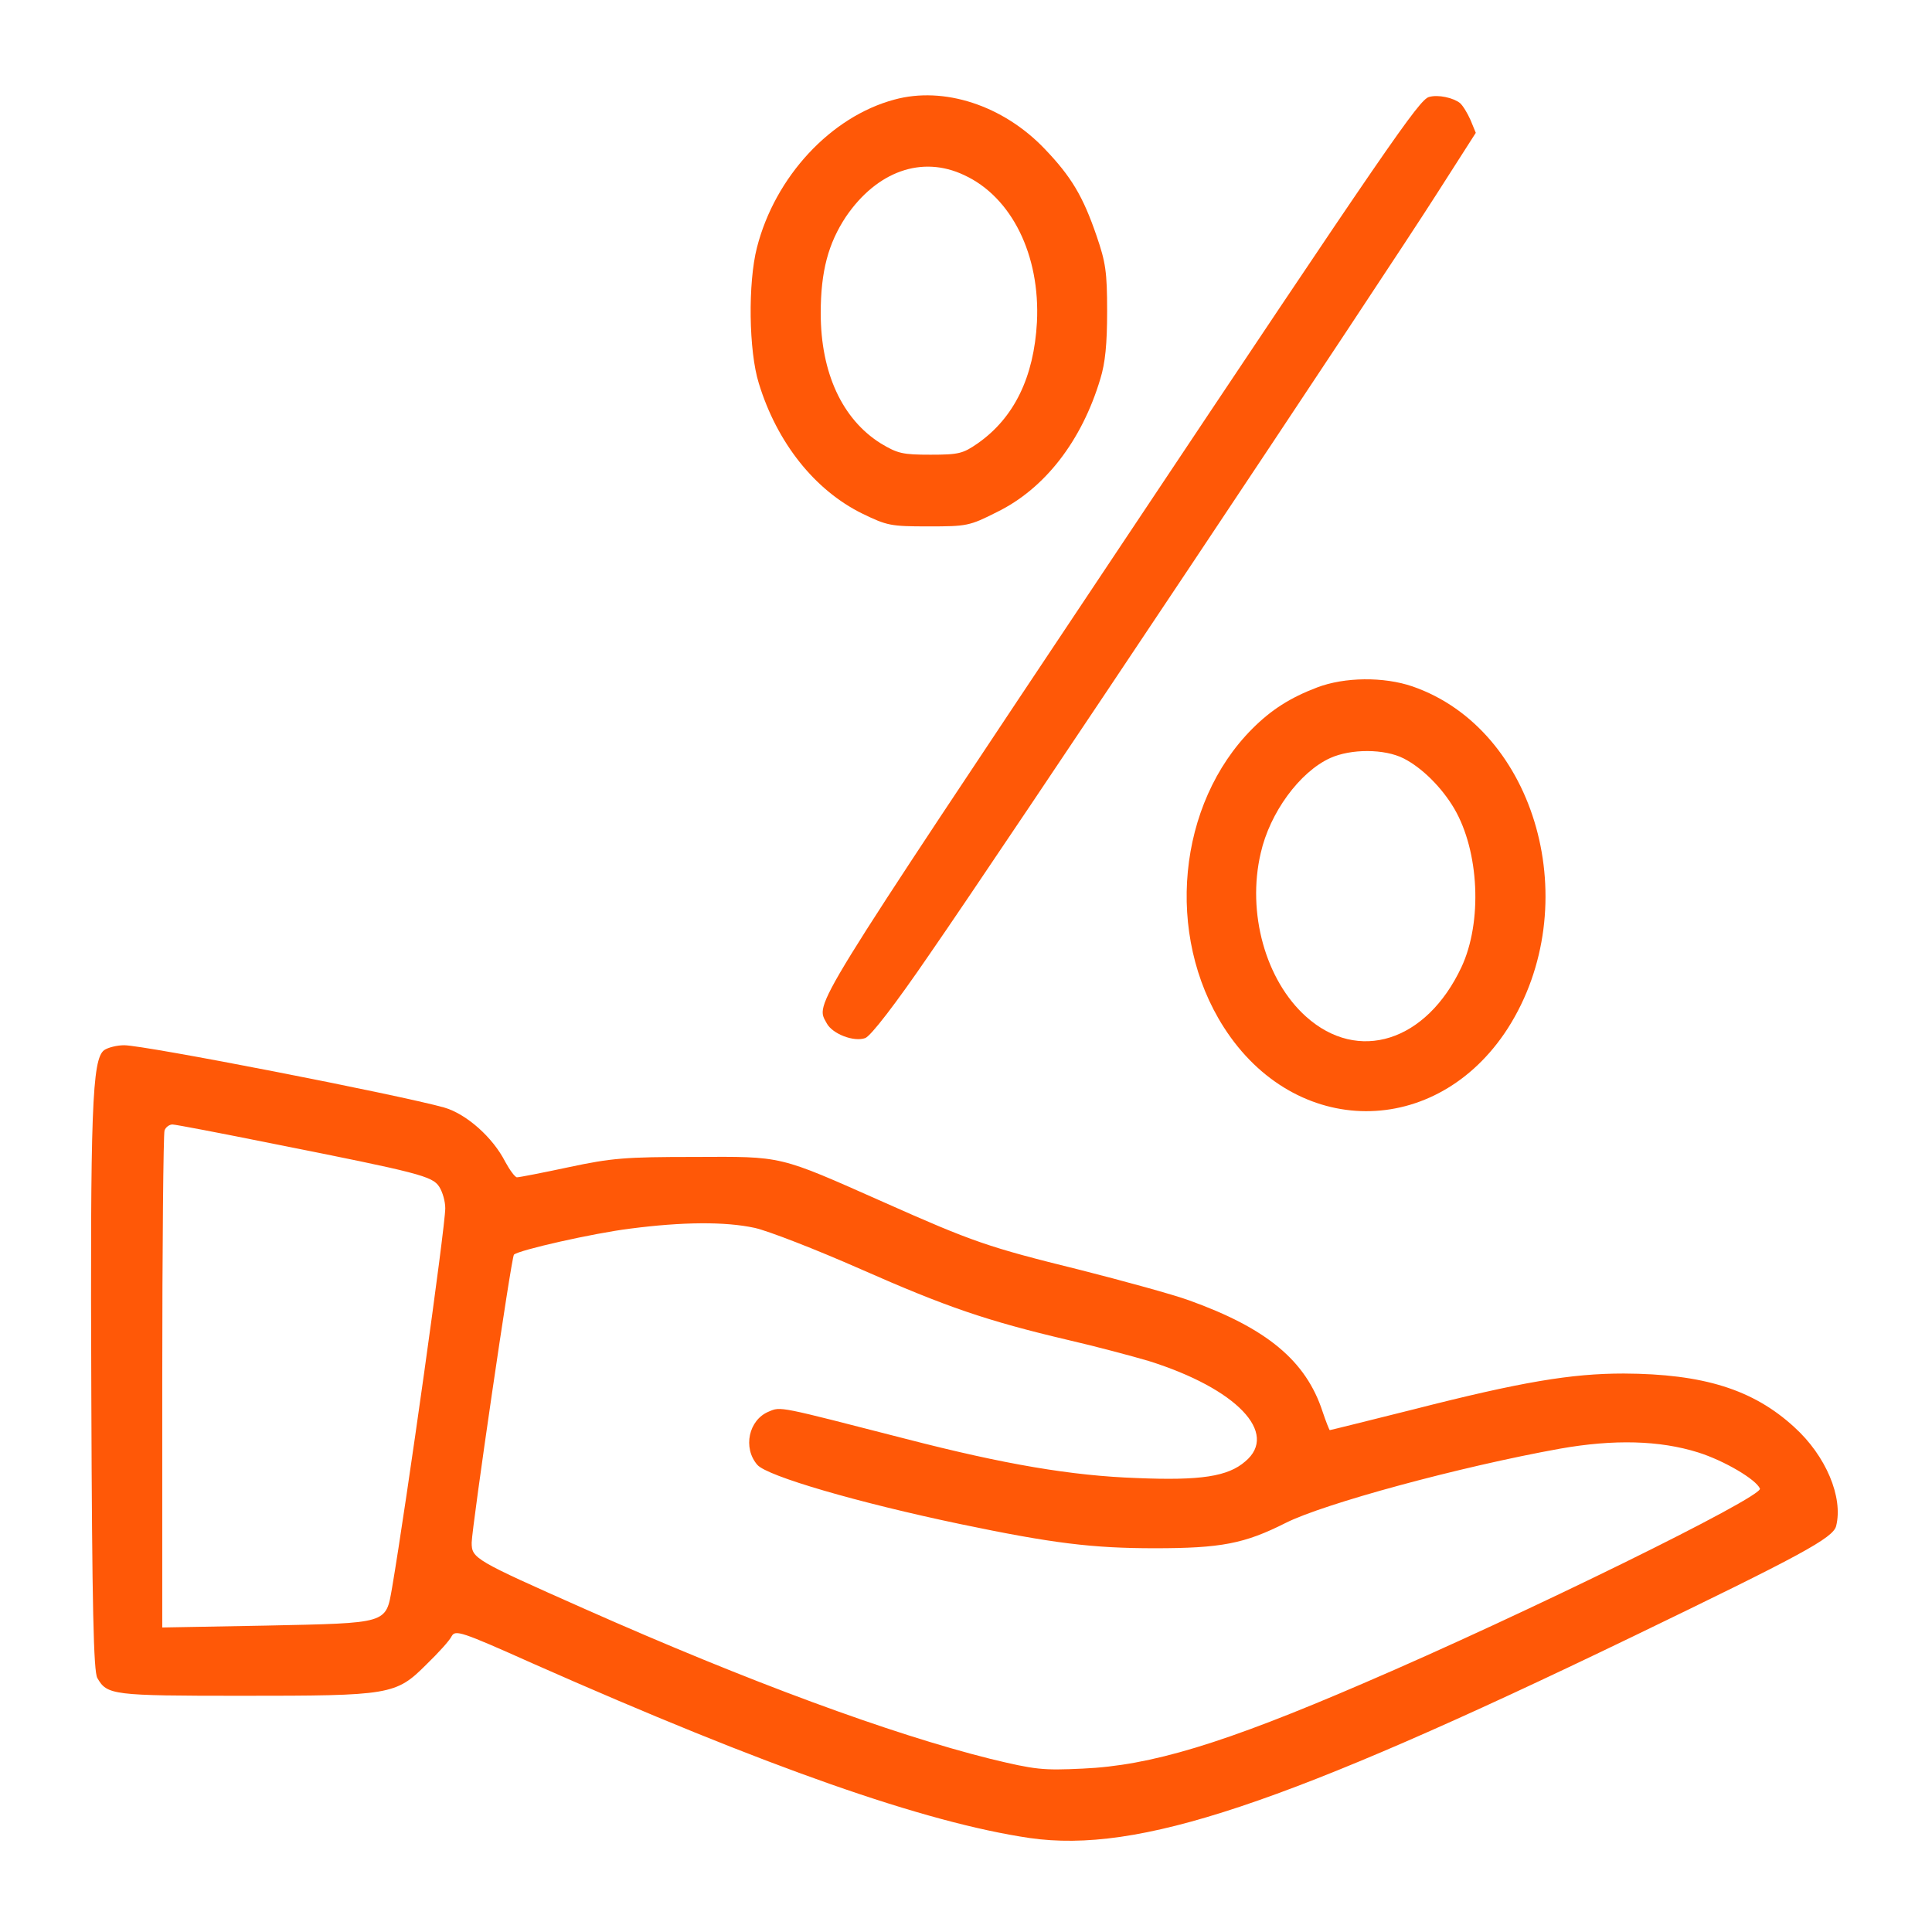
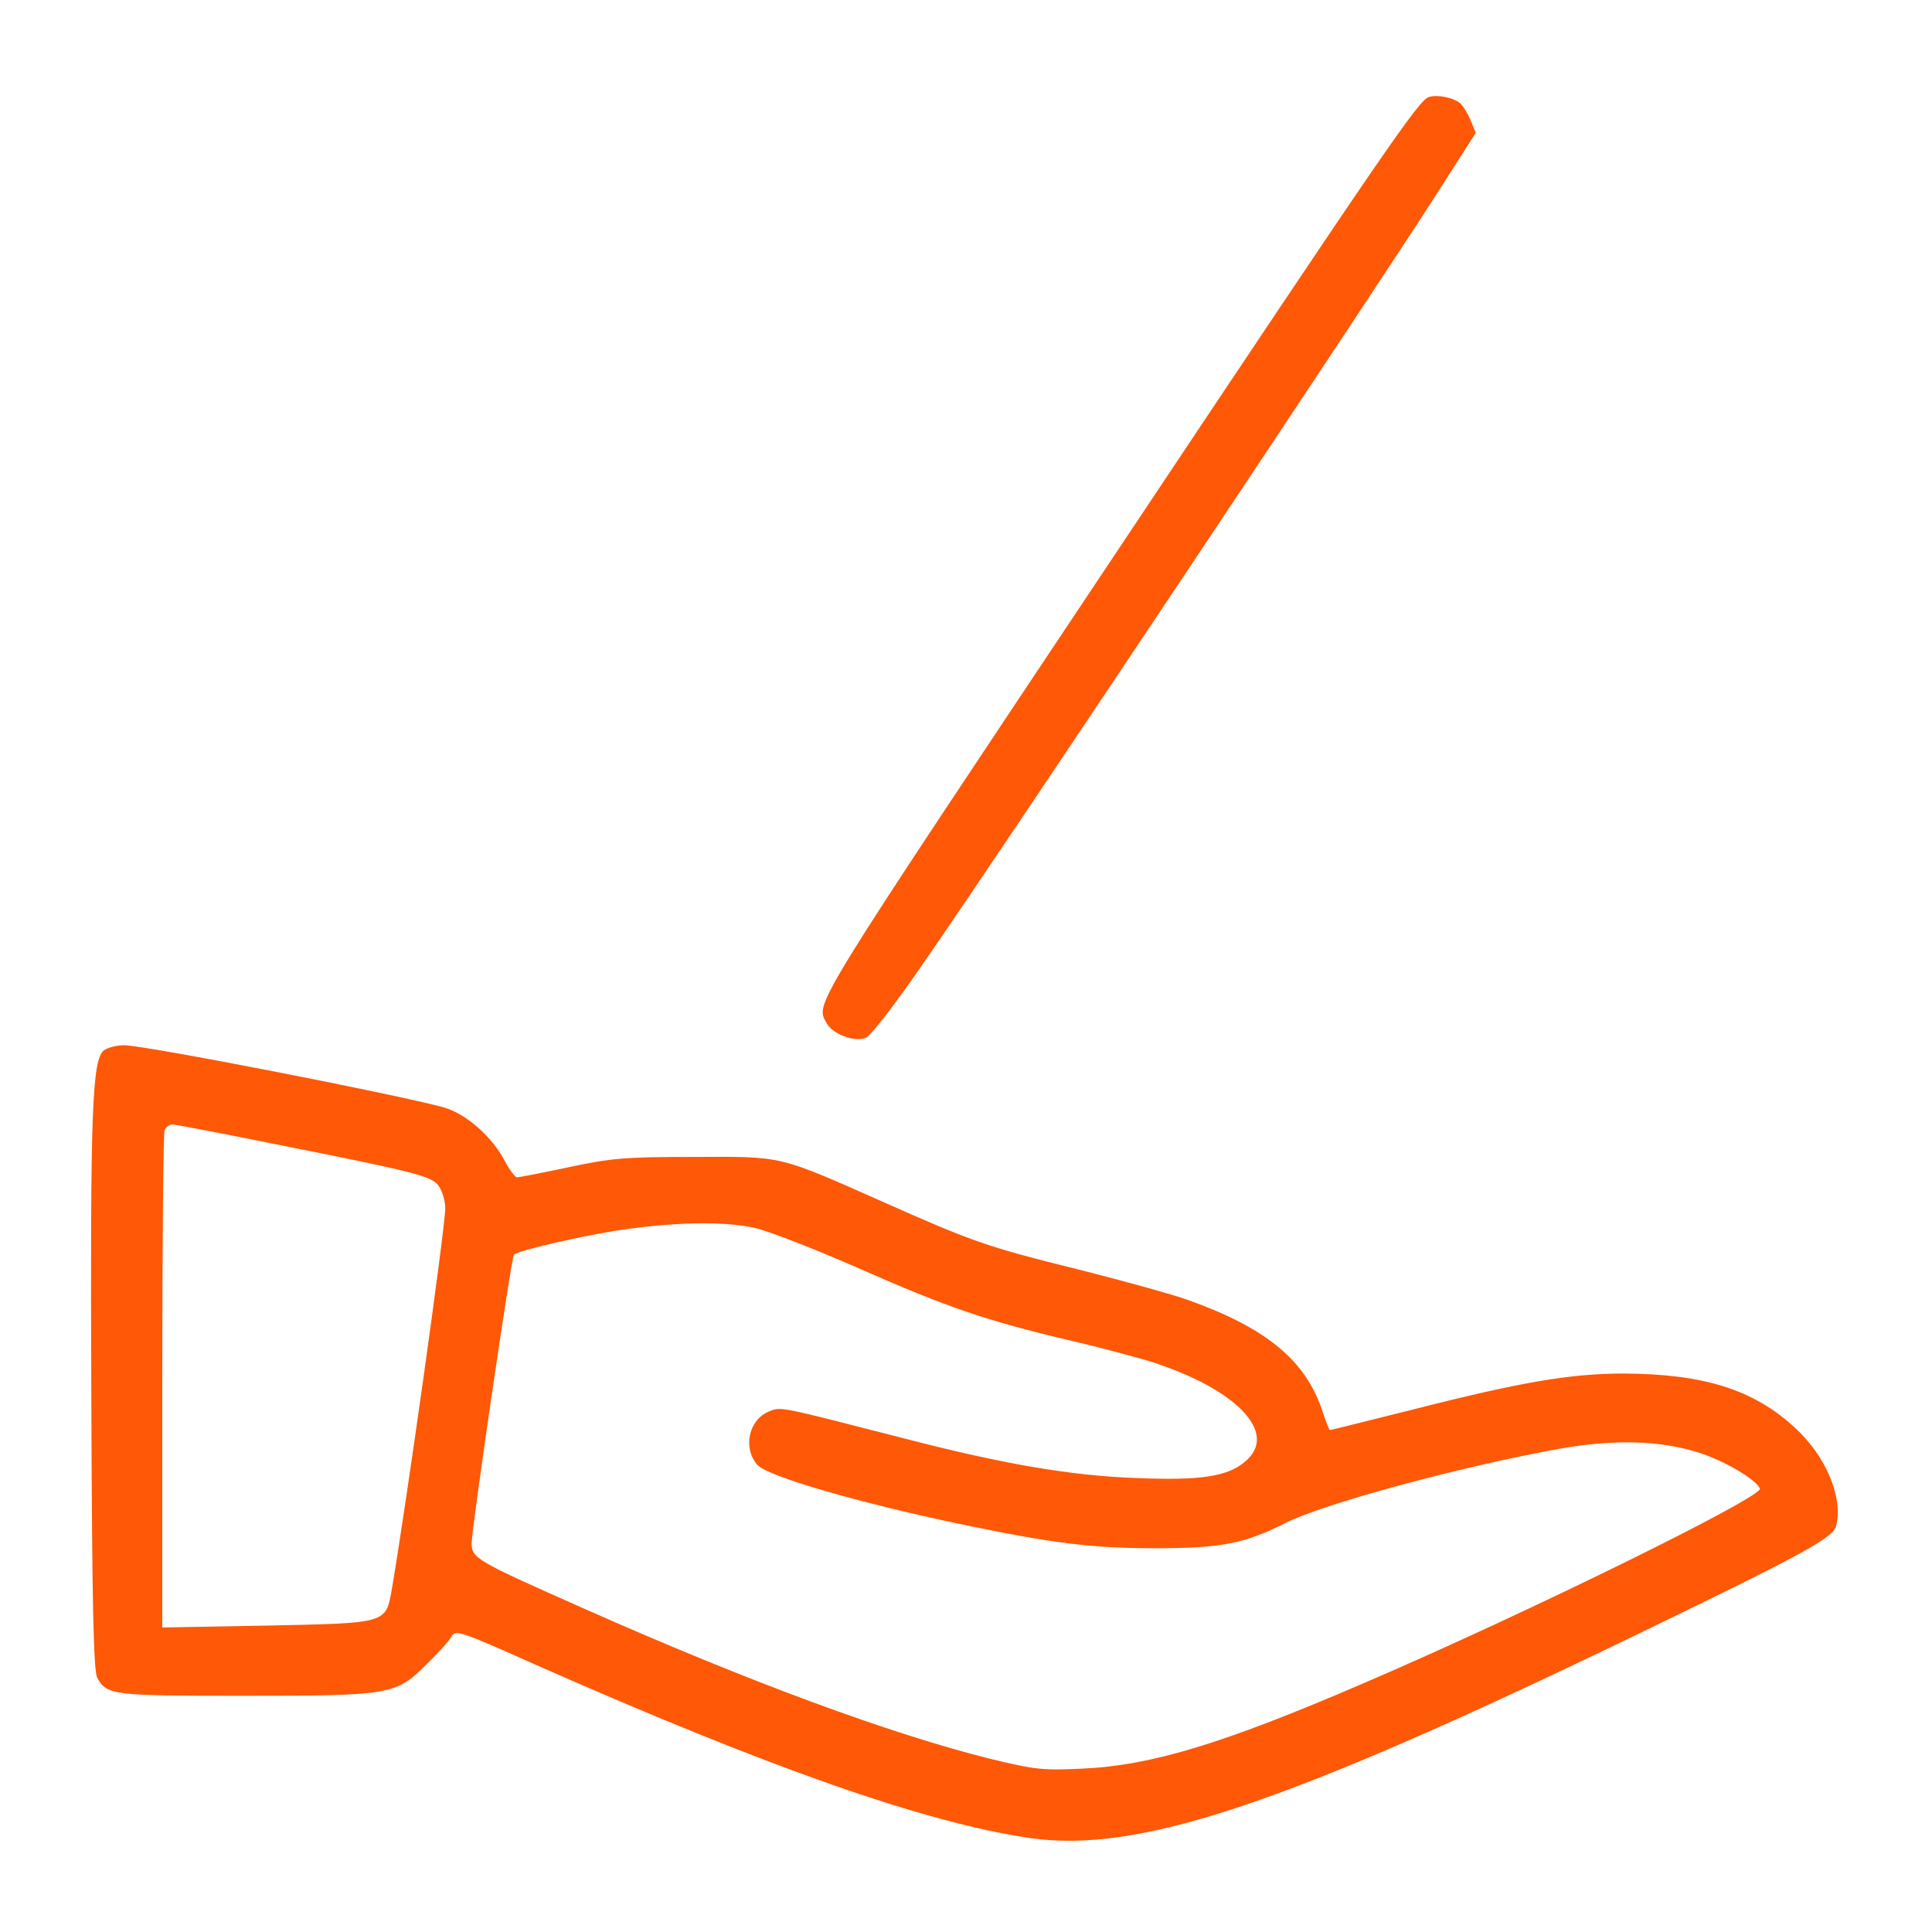
<svg xmlns="http://www.w3.org/2000/svg" version="1.0" width="512pt" height="512pt" viewBox="0 0 512 512" preserveAspectRatio="xMidYMid meet">
  <g transform="translate(0,512) scale(0.1,-0.1)" fill="#FF5807" stroke="none">
-     <path d="M2370 4856 c-168 -45 -316 -204 -364 -392 -24 -93 -22 -274 5 -360 48 -157 148 -283 274 -345 66 -32 75 -34 175 -34 102 0 109 1 182 38 127 62 225 189 274 353 13 42 18 92 18 179 0 105 -4 130 -28 200 -36 105 -67 157 -138 231 -110 115 -267 166 -398 130z m185 -200 c126 -58 202 -212 193 -390 -8 -145 -60 -253 -157 -321 -39 -27 -50 -30 -125 -30 -74 0 -87 3 -132 30 -102 64 -159 187 -159 345 0 111 20 185 67 256 82 120 201 163 313 110z" />
    <path d="M3787 4863 c-26 -7 -108 -126 -816 -1188 -836 -1254 -810 -1211 -780 -1267 15 -28 72 -50 102 -39 15 6 78 87 171 223 188 271 1208 1801 1344 2015 l103 161 -14 34 c-8 18 -20 38 -28 45 -18 14 -58 23 -82 16z" />
-     <path d="M3490 3298 c-71 -27 -121 -59 -171 -109 -199 -199 -232 -547 -76 -791 189 -296 564 -297 753 -3 207 325 77 792 -253 906 -76 26 -180 25 -253 -3z m230 -188 c49 -25 101 -77 134 -133 66 -113 75 -300 19 -420 -93 -198 -274 -255 -412 -131 -107 96 -157 275 -120 433 24 107 103 215 184 252 55 25 144 25 195 -1z" />
    <path d="M276 2337 c-32 -24 -37 -158 -34 -914 2 -567 6 -733 16 -750 26 -45 39 -47 382 -47 395 0 409 2 490 83 32 31 62 64 67 75 10 17 24 13 214 -72 626 -277 1040 -422 1318 -463 287 -41 670 86 1596 533 447 216 533 262 541 294 19 76 -27 186 -111 262 -109 100 -241 141 -452 142 -139 0 -271 -22 -557 -95 -120 -30 -220 -55 -222 -55 -1 0 -10 22 -19 49 -44 135 -148 221 -354 295 -41 15 -172 51 -290 81 -243 60 -283 74 -519 179 -282 125 -265 121 -502 120 -183 0 -219 -3 -332 -27 -70 -15 -132 -27 -138 -27 -5 0 -19 19 -31 41 -33 65 -103 127 -162 144 -122 34 -793 165 -848 165 -19 0 -43 -6 -53 -13z m448 -248 c387 -77 422 -86 440 -114 9 -14 16 -39 16 -57 0 -50 -103 -783 -141 -1006 -17 -96 -9 -93 -334 -100 l-275 -5 0 651 c0 358 3 657 6 666 3 9 13 16 21 16 8 0 128 -23 267 -51z m1276 -223 c36 -8 162 -57 280 -109 229 -101 334 -137 550 -188 74 -17 171 -43 215 -56 232 -73 345 -191 255 -266 -46 -40 -118 -51 -287 -44 -172 6 -350 36 -613 104 -339 87 -330 86 -363 72 -53 -22 -69 -96 -30 -141 26 -30 266 -100 538 -157 244 -51 350 -64 515 -64 176 0 238 12 347 67 101 51 461 149 728 197 142 25 263 22 365 -10 70 -22 154 -72 164 -96 8 -22 -622 -332 -1051 -516 -371 -160 -563 -218 -744 -226 -106 -5 -125 -3 -245 26 -264 66 -639 204 -1074 397 -293 130 -300 134 -300 176 1 43 105 756 112 763 12 12 211 57 308 69 139 18 251 19 330 2z" />
  </g>
</svg>